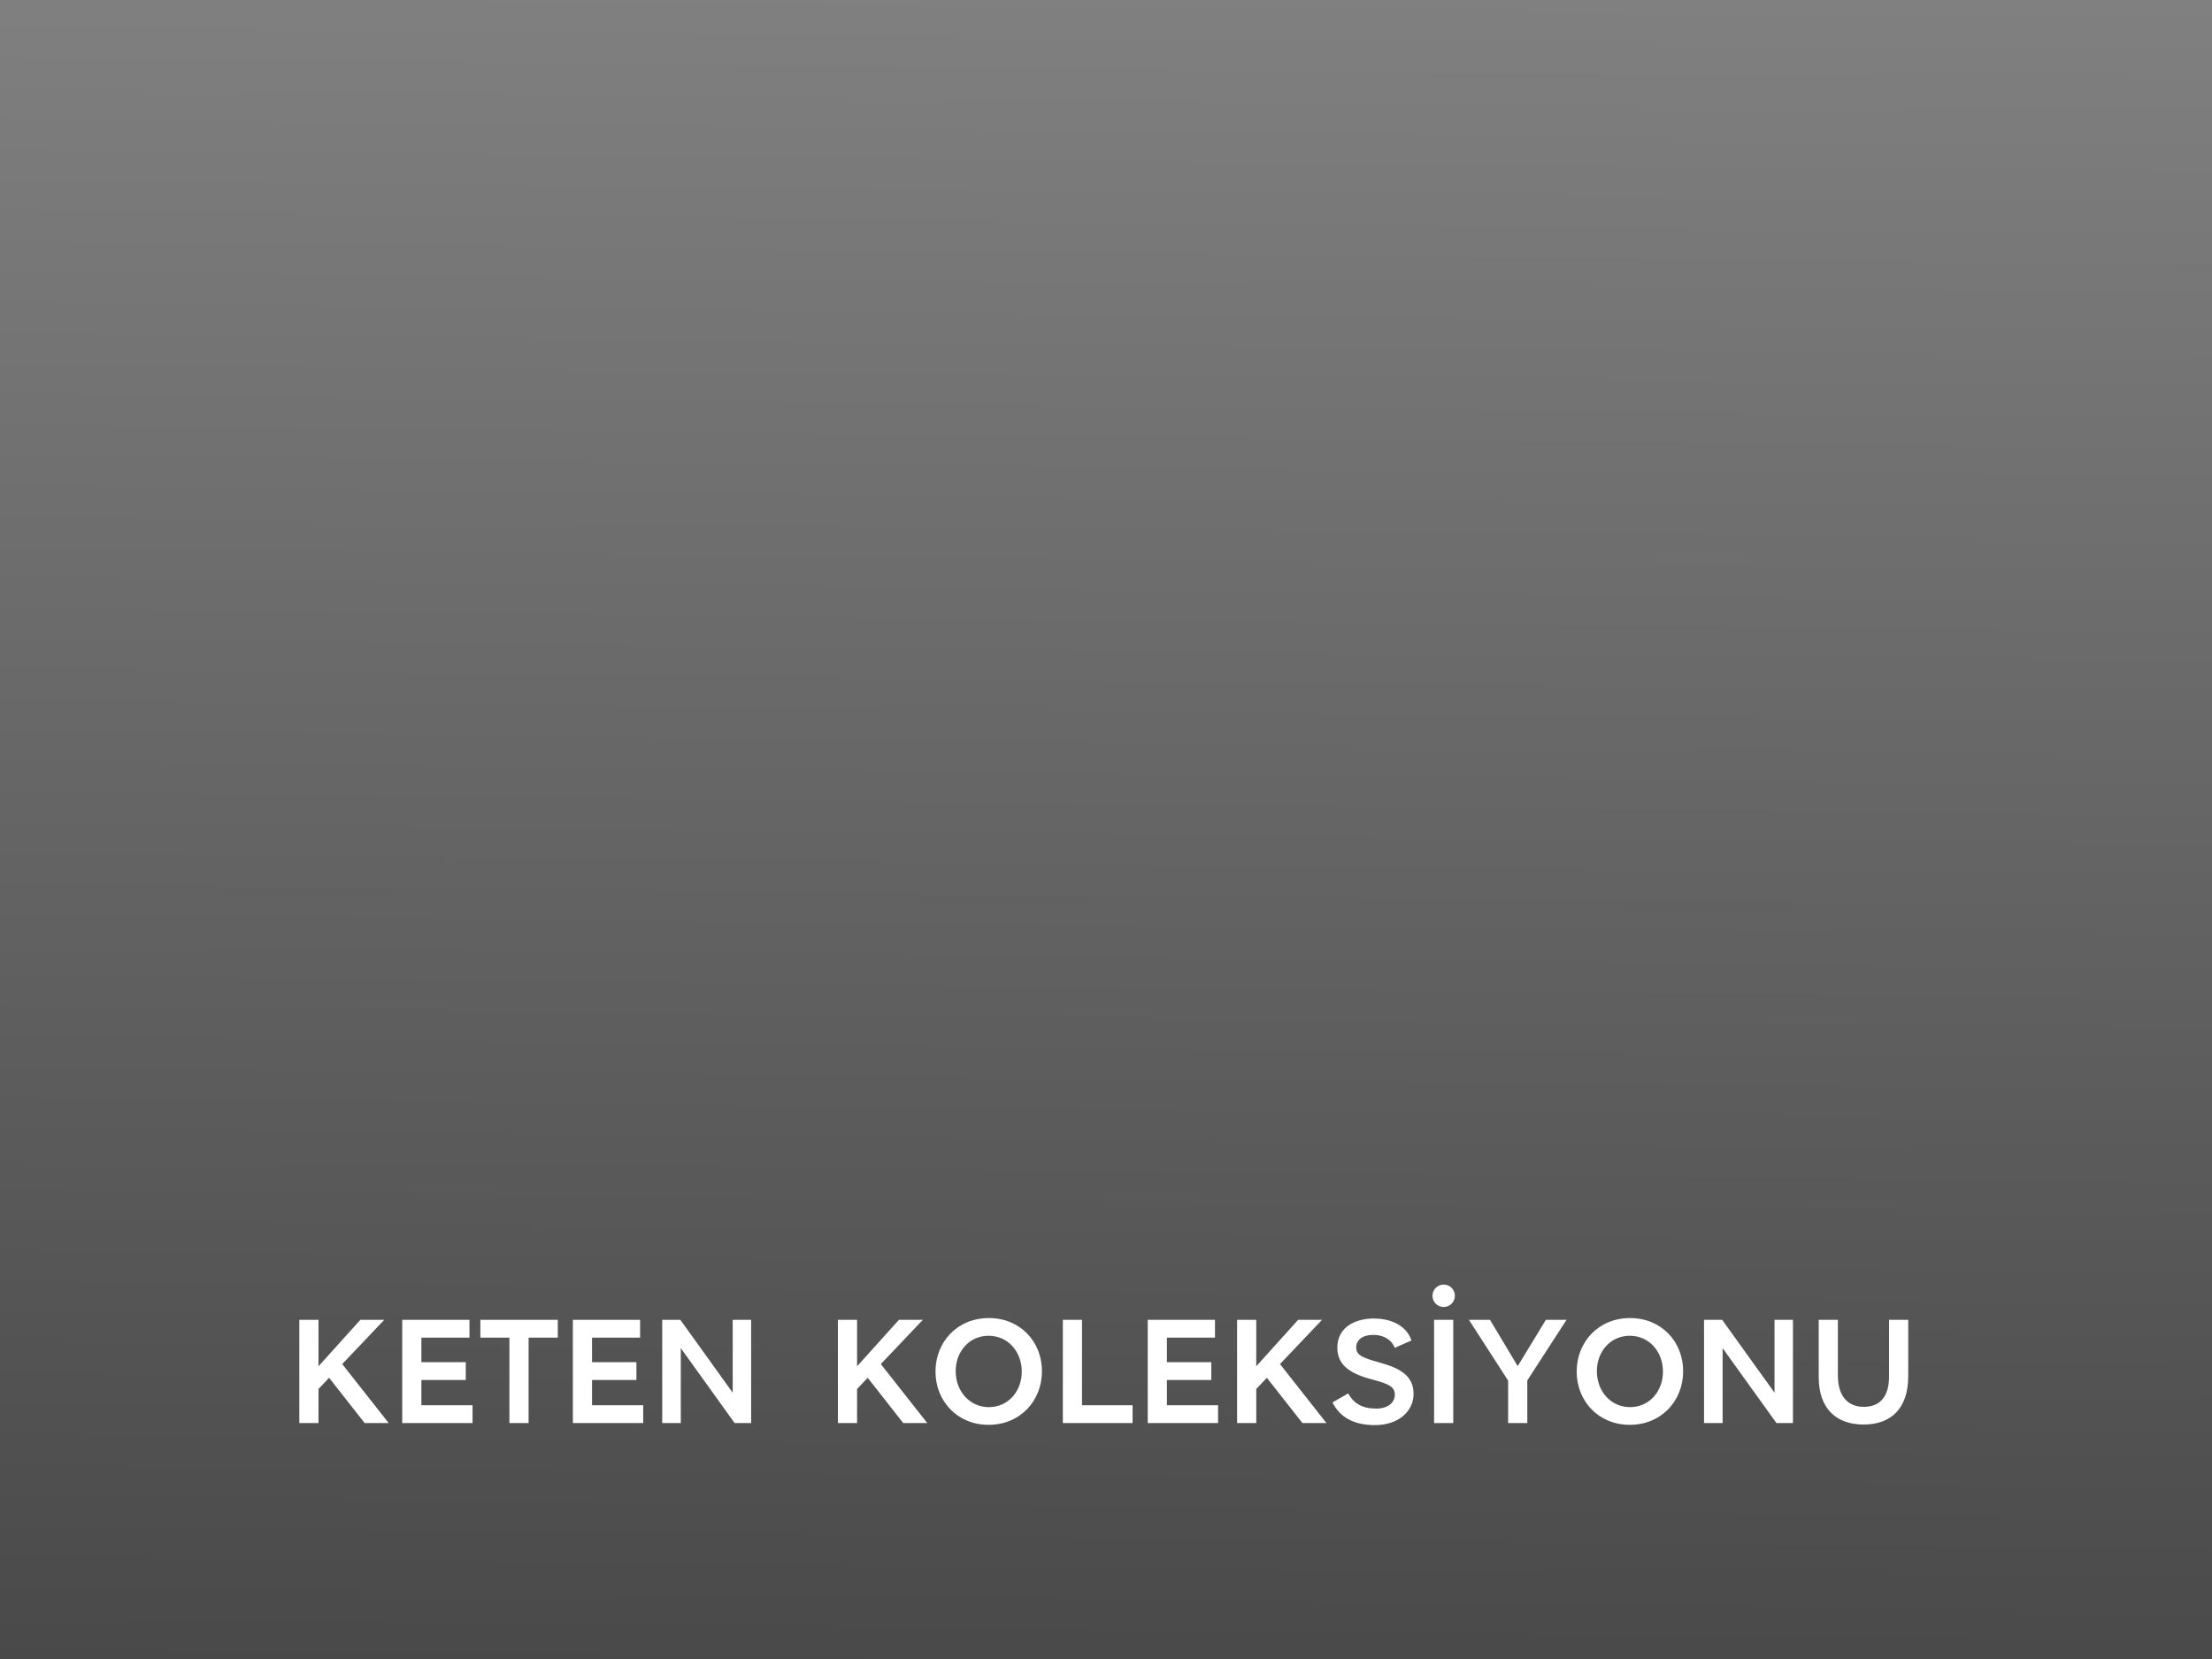
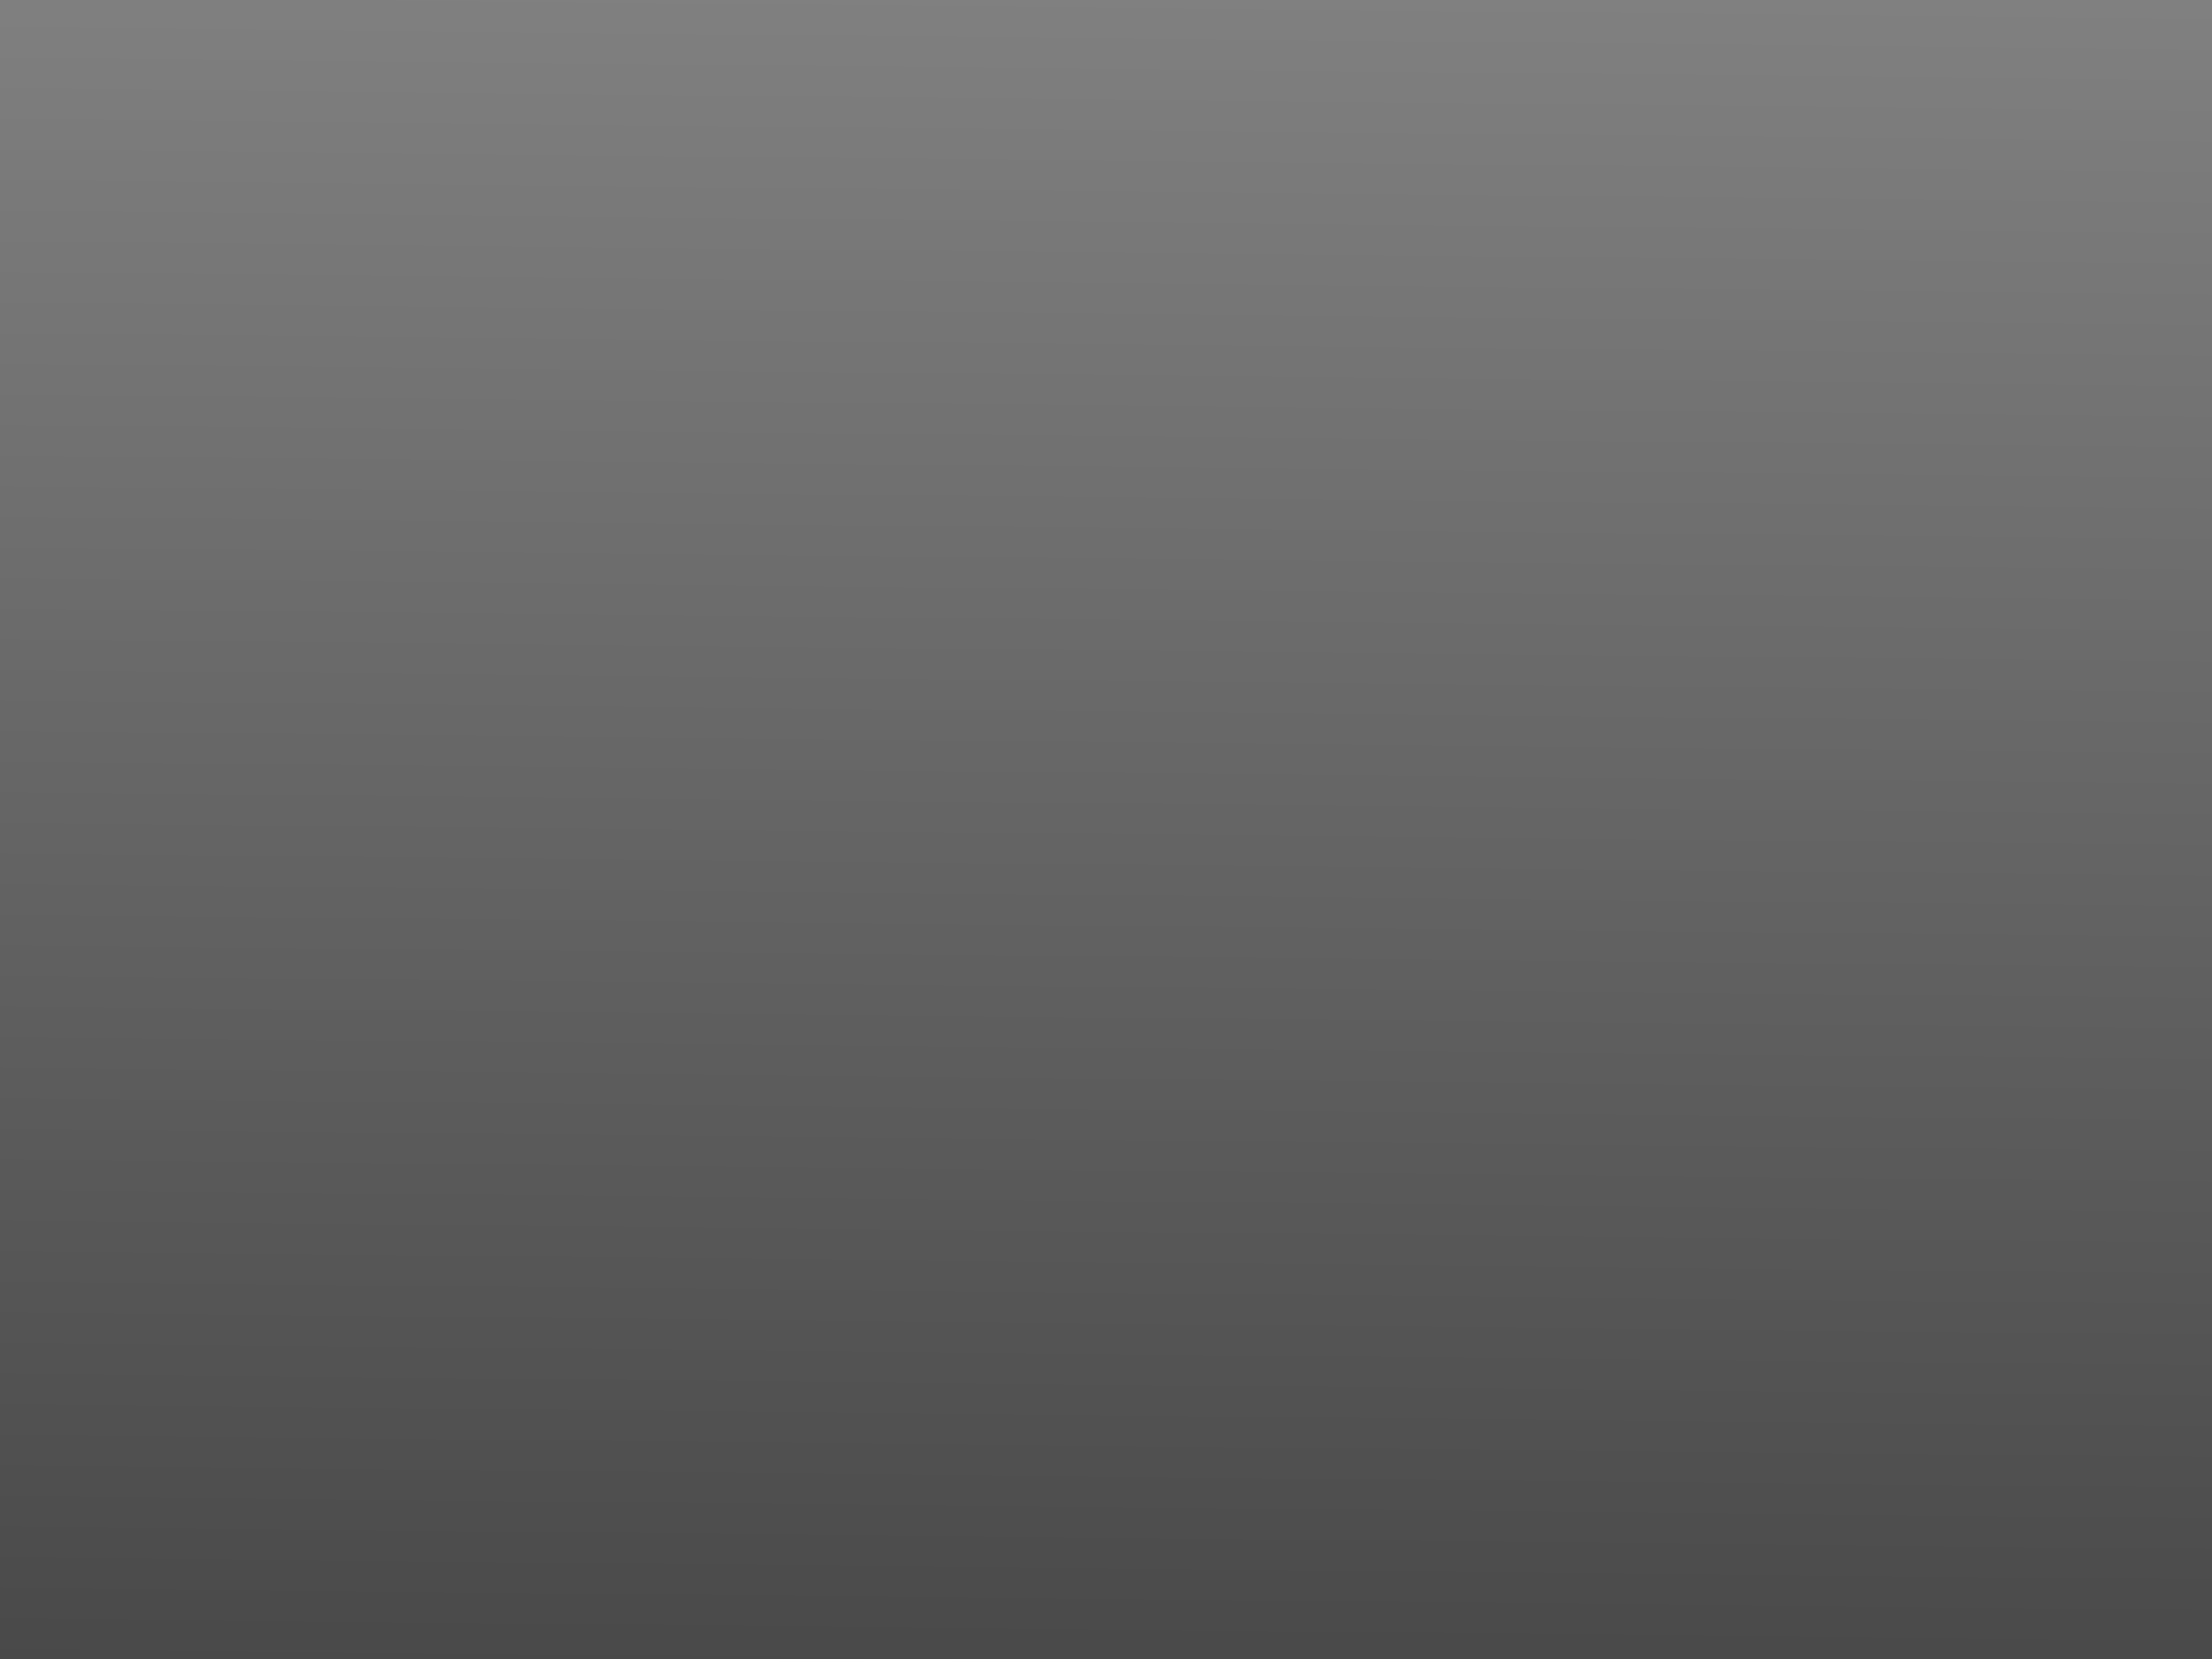
<svg xmlns="http://www.w3.org/2000/svg" width="900" height="675" viewBox="0 0 900 675" fill="none">
  <rect x="0" y="0" width="900" height="675" fill="#808080" stroke="none" />
  <rect x="900" y="675" width="900" height="675" transform="rotate(-180 900 675)" fill="url(#paint0_linear_1777_729)" fill-opacity="0.45" />
-   <path d="M148.366 579L133.906 560.58L129.586 565.14V579H121.786V537H129.586V555.9L146.626 537H156.346L139.246 555L158.146 579H148.366ZM191.011 537V544.26H171.451V554.22H189.511V561.48H171.451V571.74H192.271V579H163.651V537H191.011ZM226.947 537V544.26H215.067V579H207.267V544.26H195.447V537H226.947ZM260.442 537V544.26H240.882V554.22H258.942V561.48H240.882V571.74H261.702V579H233.082V537H260.442ZM298.118 537H305.618V579H298.898L276.998 548.52V579H269.438V537H276.818L298.118 566.64V537ZM367.5 579L353.04 560.58L348.72 565.14V579H340.92V537H348.72V555.9L365.76 537H375.48L358.38 555L377.28 579H367.5ZM402.344 536.28C415.124 536.28 423.944 545.94 423.944 557.88C423.944 570 415.064 579.72 402.224 579.72C389.444 579.72 380.624 570 380.624 558.06C380.624 546 389.504 536.28 402.344 536.28ZM415.724 558.06C415.724 549.9 410.084 543.48 402.224 543.48C394.424 543.48 388.844 549.84 388.844 557.88C388.844 566.1 394.544 572.52 402.344 572.52C410.144 572.52 415.724 566.16 415.724 558.06ZM440.241 571.74H460.821V579H432.441V537H440.241V571.74ZM494.341 537V544.26H474.781V554.22H492.841V561.48H474.781V571.74H495.601V579H466.981V537H494.341ZM529.917 579L515.457 560.58L511.137 565.14V579H503.337V537H511.137V555.9L528.177 537H537.897L520.797 555L539.697 579H529.917ZM561.401 554.4C569.561 556.68 575.141 559.68 575.141 567.12C575.141 574.2 569.021 579.84 559.421 579.84C550.781 579.84 545.141 576.6 542.141 570.6L548.561 566.94C550.781 571.14 554.561 573.12 559.841 573.12C564.641 573.12 567.521 570.78 567.521 567.36C567.521 564.06 564.341 562.92 559.061 561.48C549.821 559.14 544.121 555.78 544.121 548.34C544.121 539.76 551.741 536.46 558.941 536.46C564.461 536.46 571.841 538.32 574.301 545.4L567.461 548.4C566.321 545.22 563.081 543.12 558.761 543.12C554.381 543.12 551.801 545.16 551.801 548.28C551.801 551.64 554.921 552.54 561.401 554.4ZM587.391 522.66C589.911 522.66 591.951 524.7 591.951 527.22C591.951 529.74 589.911 531.78 587.391 531.78C584.871 531.78 582.831 529.74 582.831 527.22C582.831 524.7 584.871 522.66 587.391 522.66ZM591.291 537V579H583.491V537H591.291ZM628.975 537H637.375L621.415 561.66V579H613.615V561.72L597.655 537H606.235L617.515 555.84L628.975 537ZM663.225 536.28C676.005 536.28 684.825 545.94 684.825 557.88C684.825 570 675.945 579.72 663.105 579.72C650.325 579.72 641.505 570 641.505 558.06C641.505 546 650.385 536.28 663.225 536.28ZM676.605 558.06C676.605 549.9 670.965 543.48 663.105 543.48C655.305 543.48 649.725 549.84 649.725 557.88C649.725 566.1 655.425 572.52 663.225 572.52C671.025 572.52 676.605 566.16 676.605 558.06ZM722.002 537H729.502V579H722.782L700.882 548.52V579H693.322V537H700.702L722.002 566.64V537ZM776.405 537V559.92C776.405 573 769.505 579.6 758.225 579.6C747.065 579.6 739.985 573.06 739.985 560.34V537H747.785V559.68C747.785 567.66 751.505 572.4 758.345 572.4C764.945 572.4 768.605 568.2 768.605 559.98V537H776.405Z" fill="white" />
  <defs>
    <linearGradient id="paint0_linear_1777_729" x1="1378.27" y1="635.912" x2="1371.04" y2="1350.21" gradientUnits="userSpaceOnUse">
      <stop />
      <stop offset="1" stop-opacity="0" />
    </linearGradient>
  </defs>
</svg>